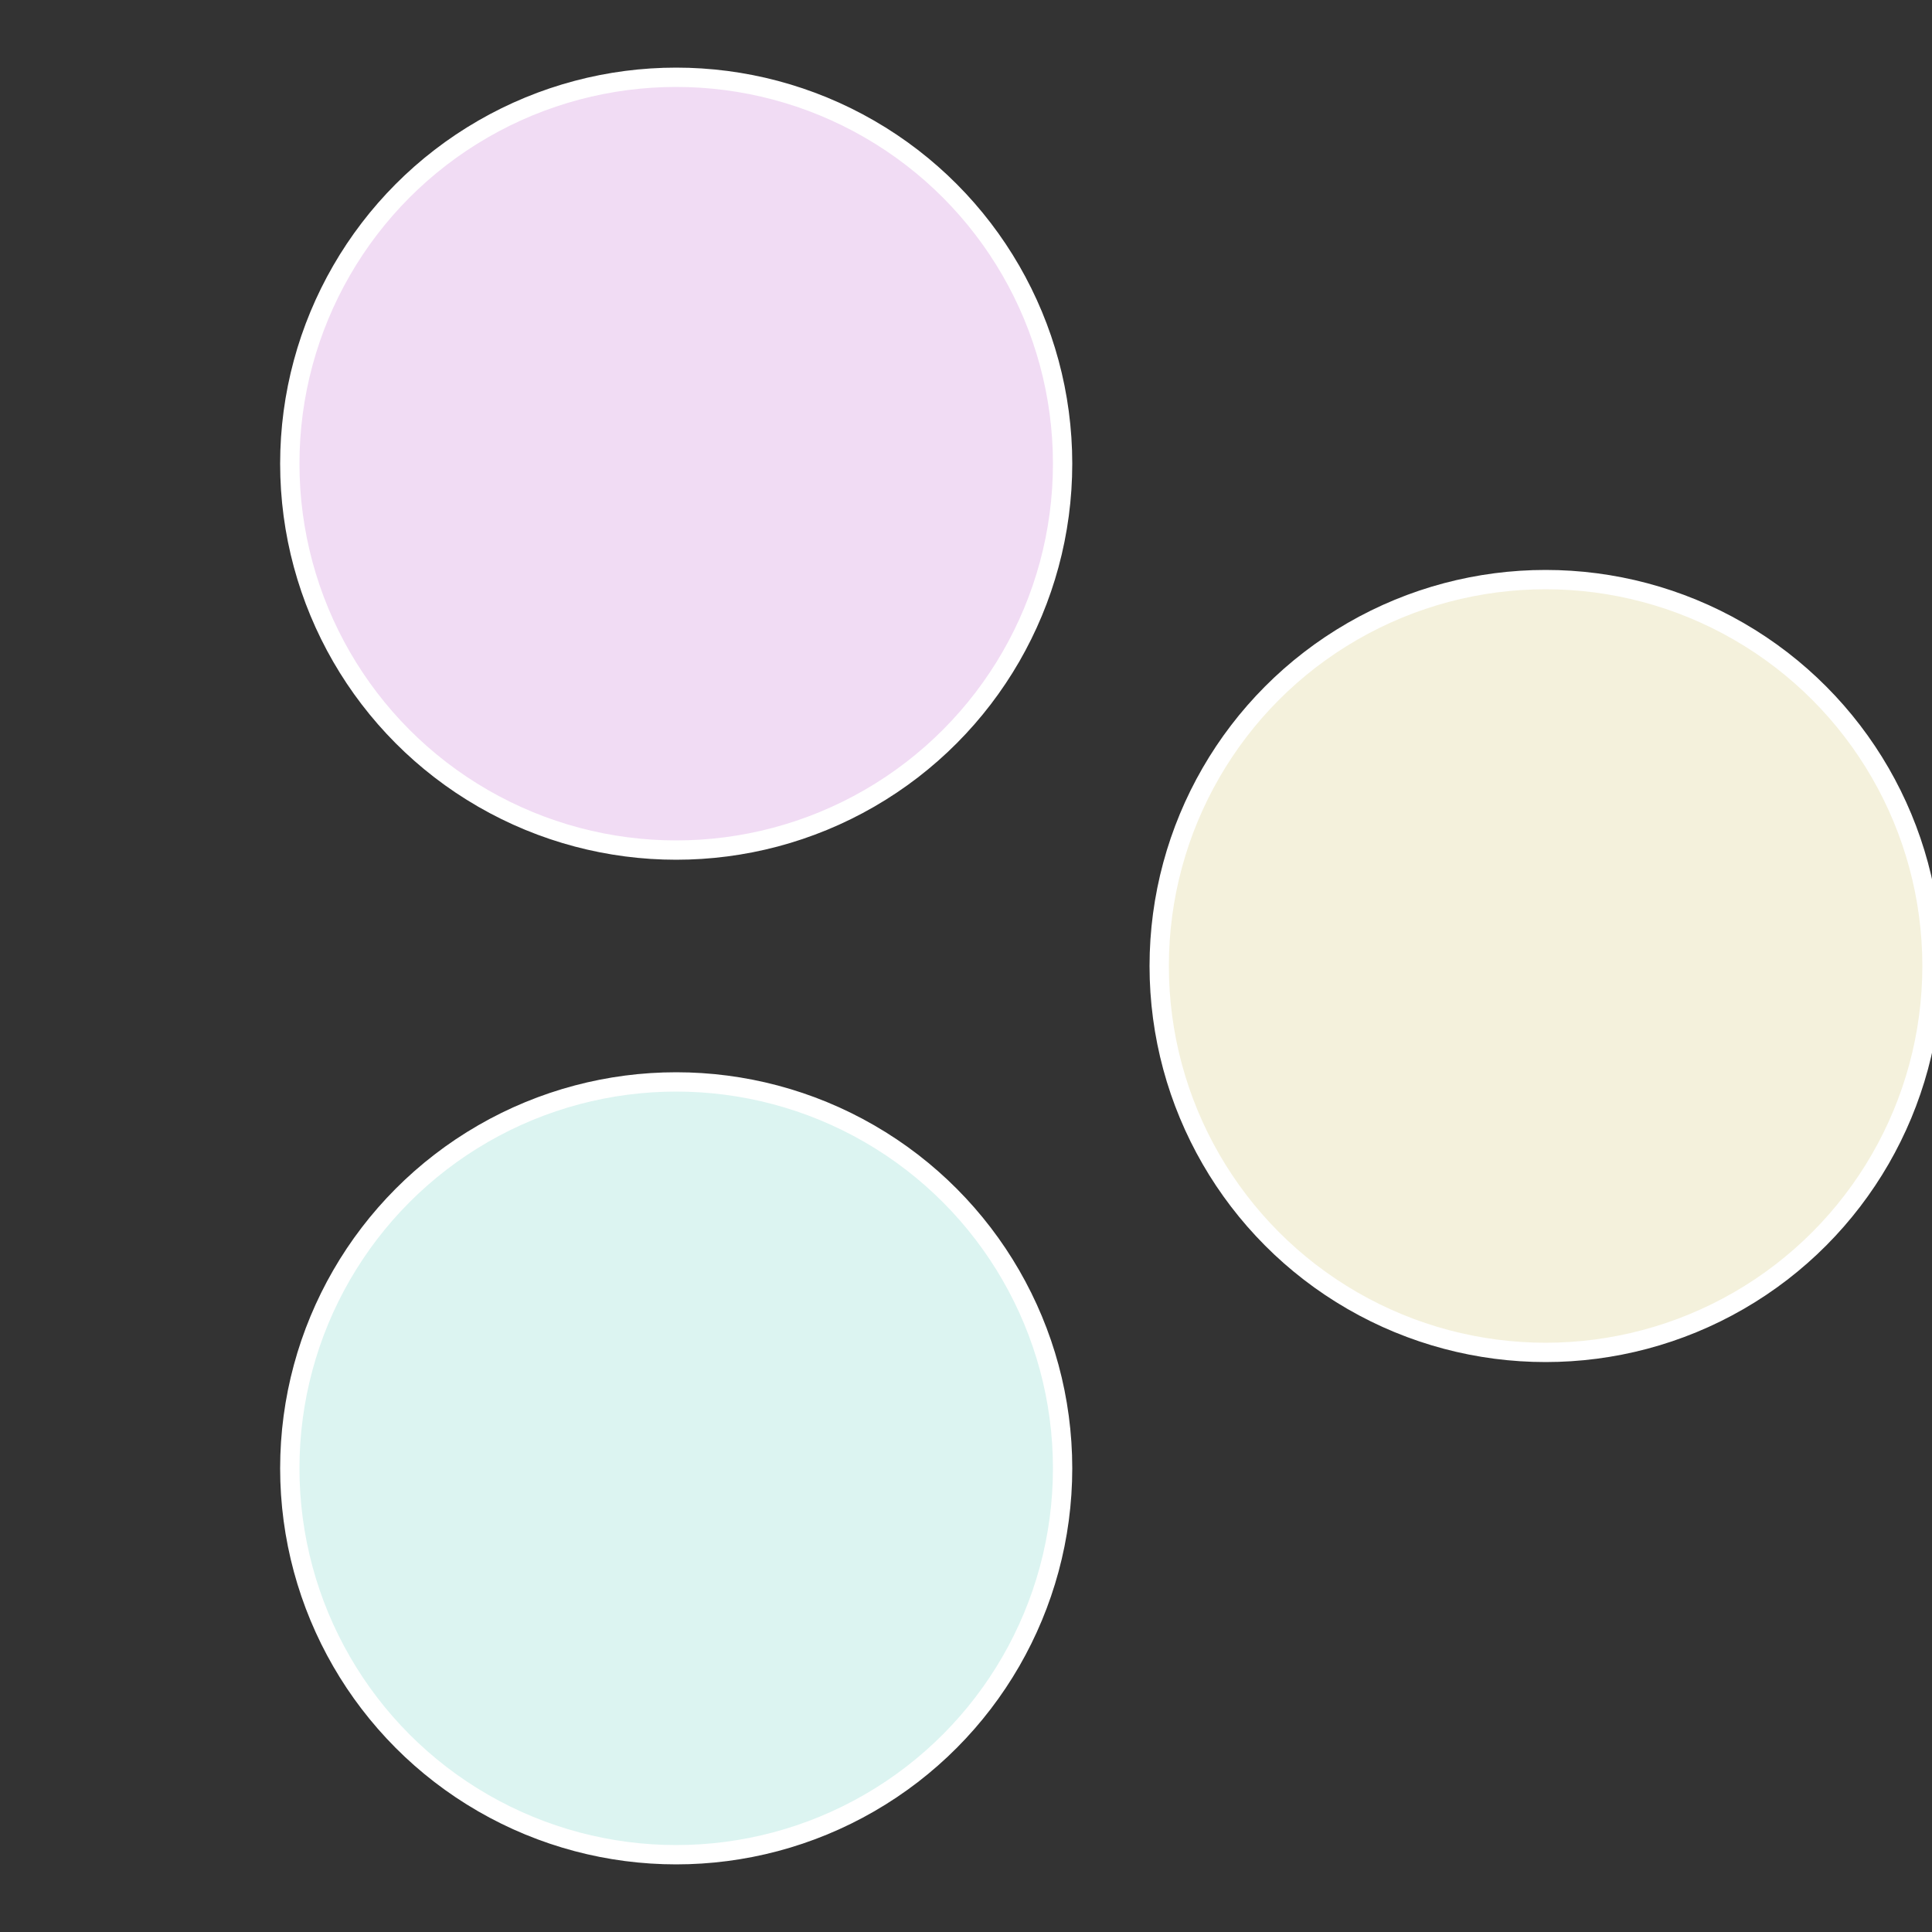
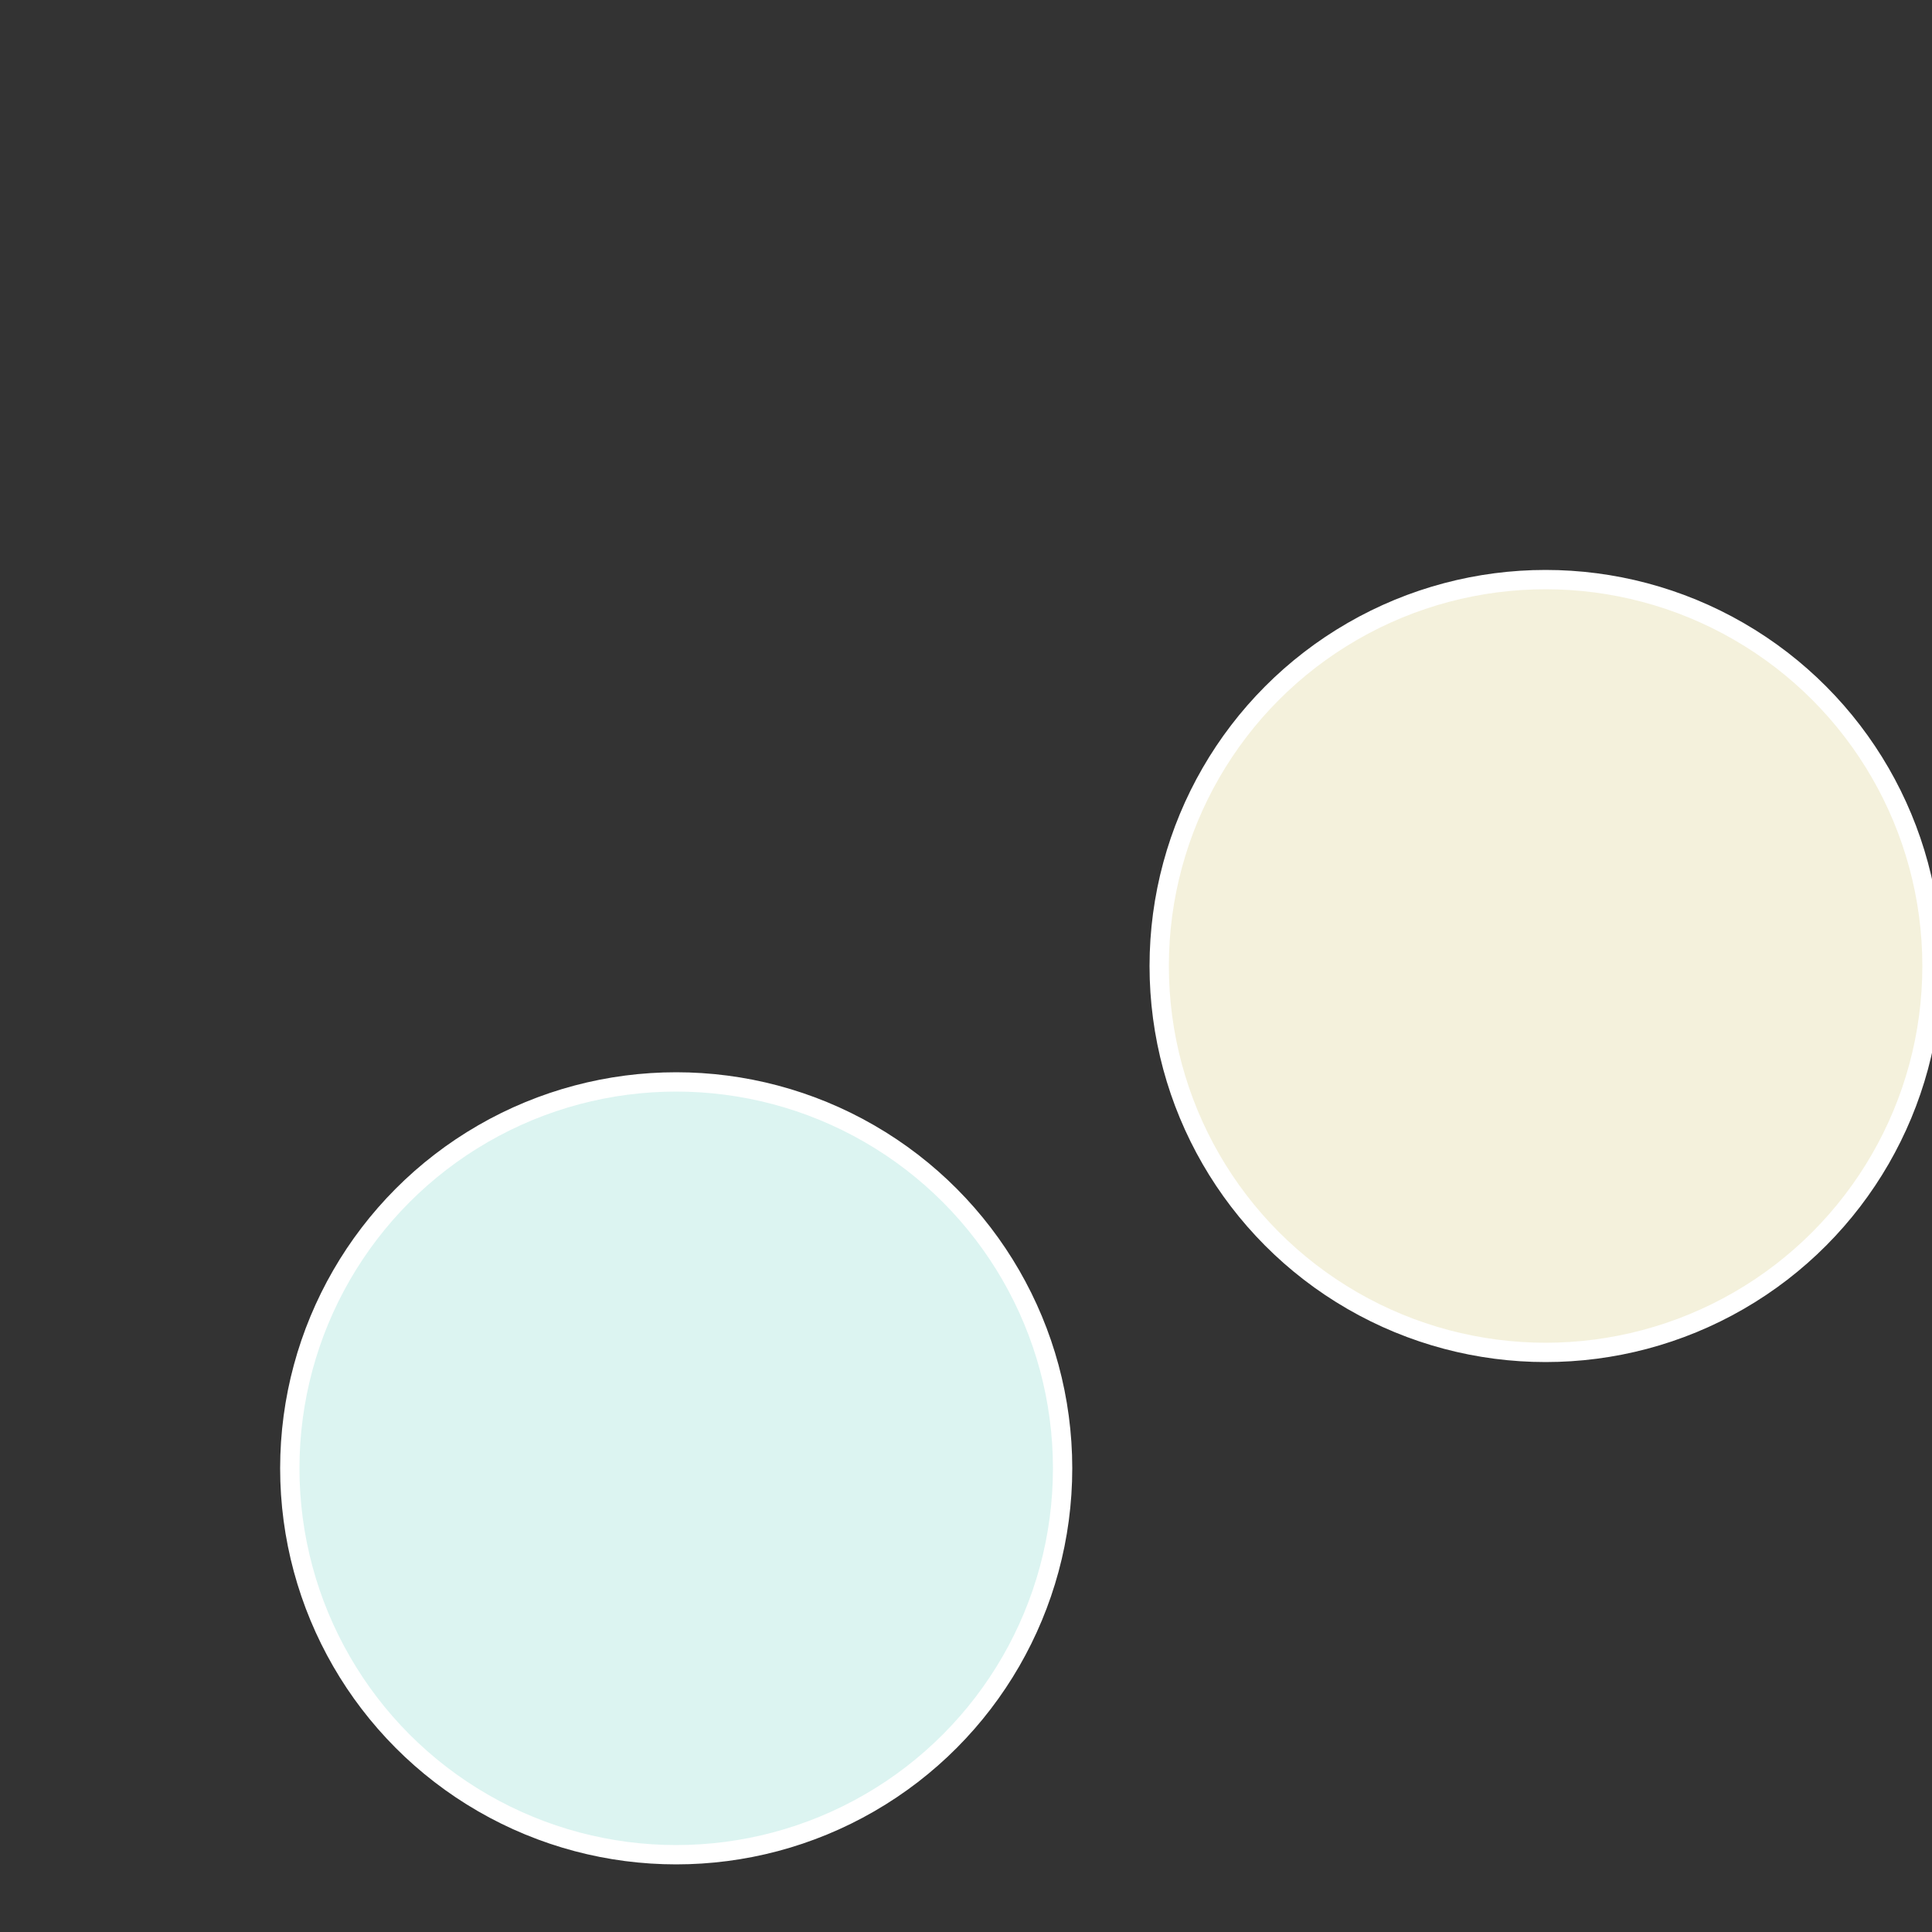
<svg xmlns="http://www.w3.org/2000/svg" width="500" height="500" viewBox="-1 -1 2 2">
  <rect x="-1" y="-1" width="2" height="2" fill="#333333" stroke="none" />
  <circle cx="0.6" cy="0" r="0.4" fill="#f4f1dc" stroke="#fff" stroke-width="1%" />
  <circle cx="-0.3" cy="0.52" r="0.4" fill="#dcf4f1" stroke="#fff" stroke-width="1%" />
-   <circle cx="-0.3" cy="-0.52" r="0.4" fill="#f1dcf4" stroke="#fff" stroke-width="1%" />
</svg>